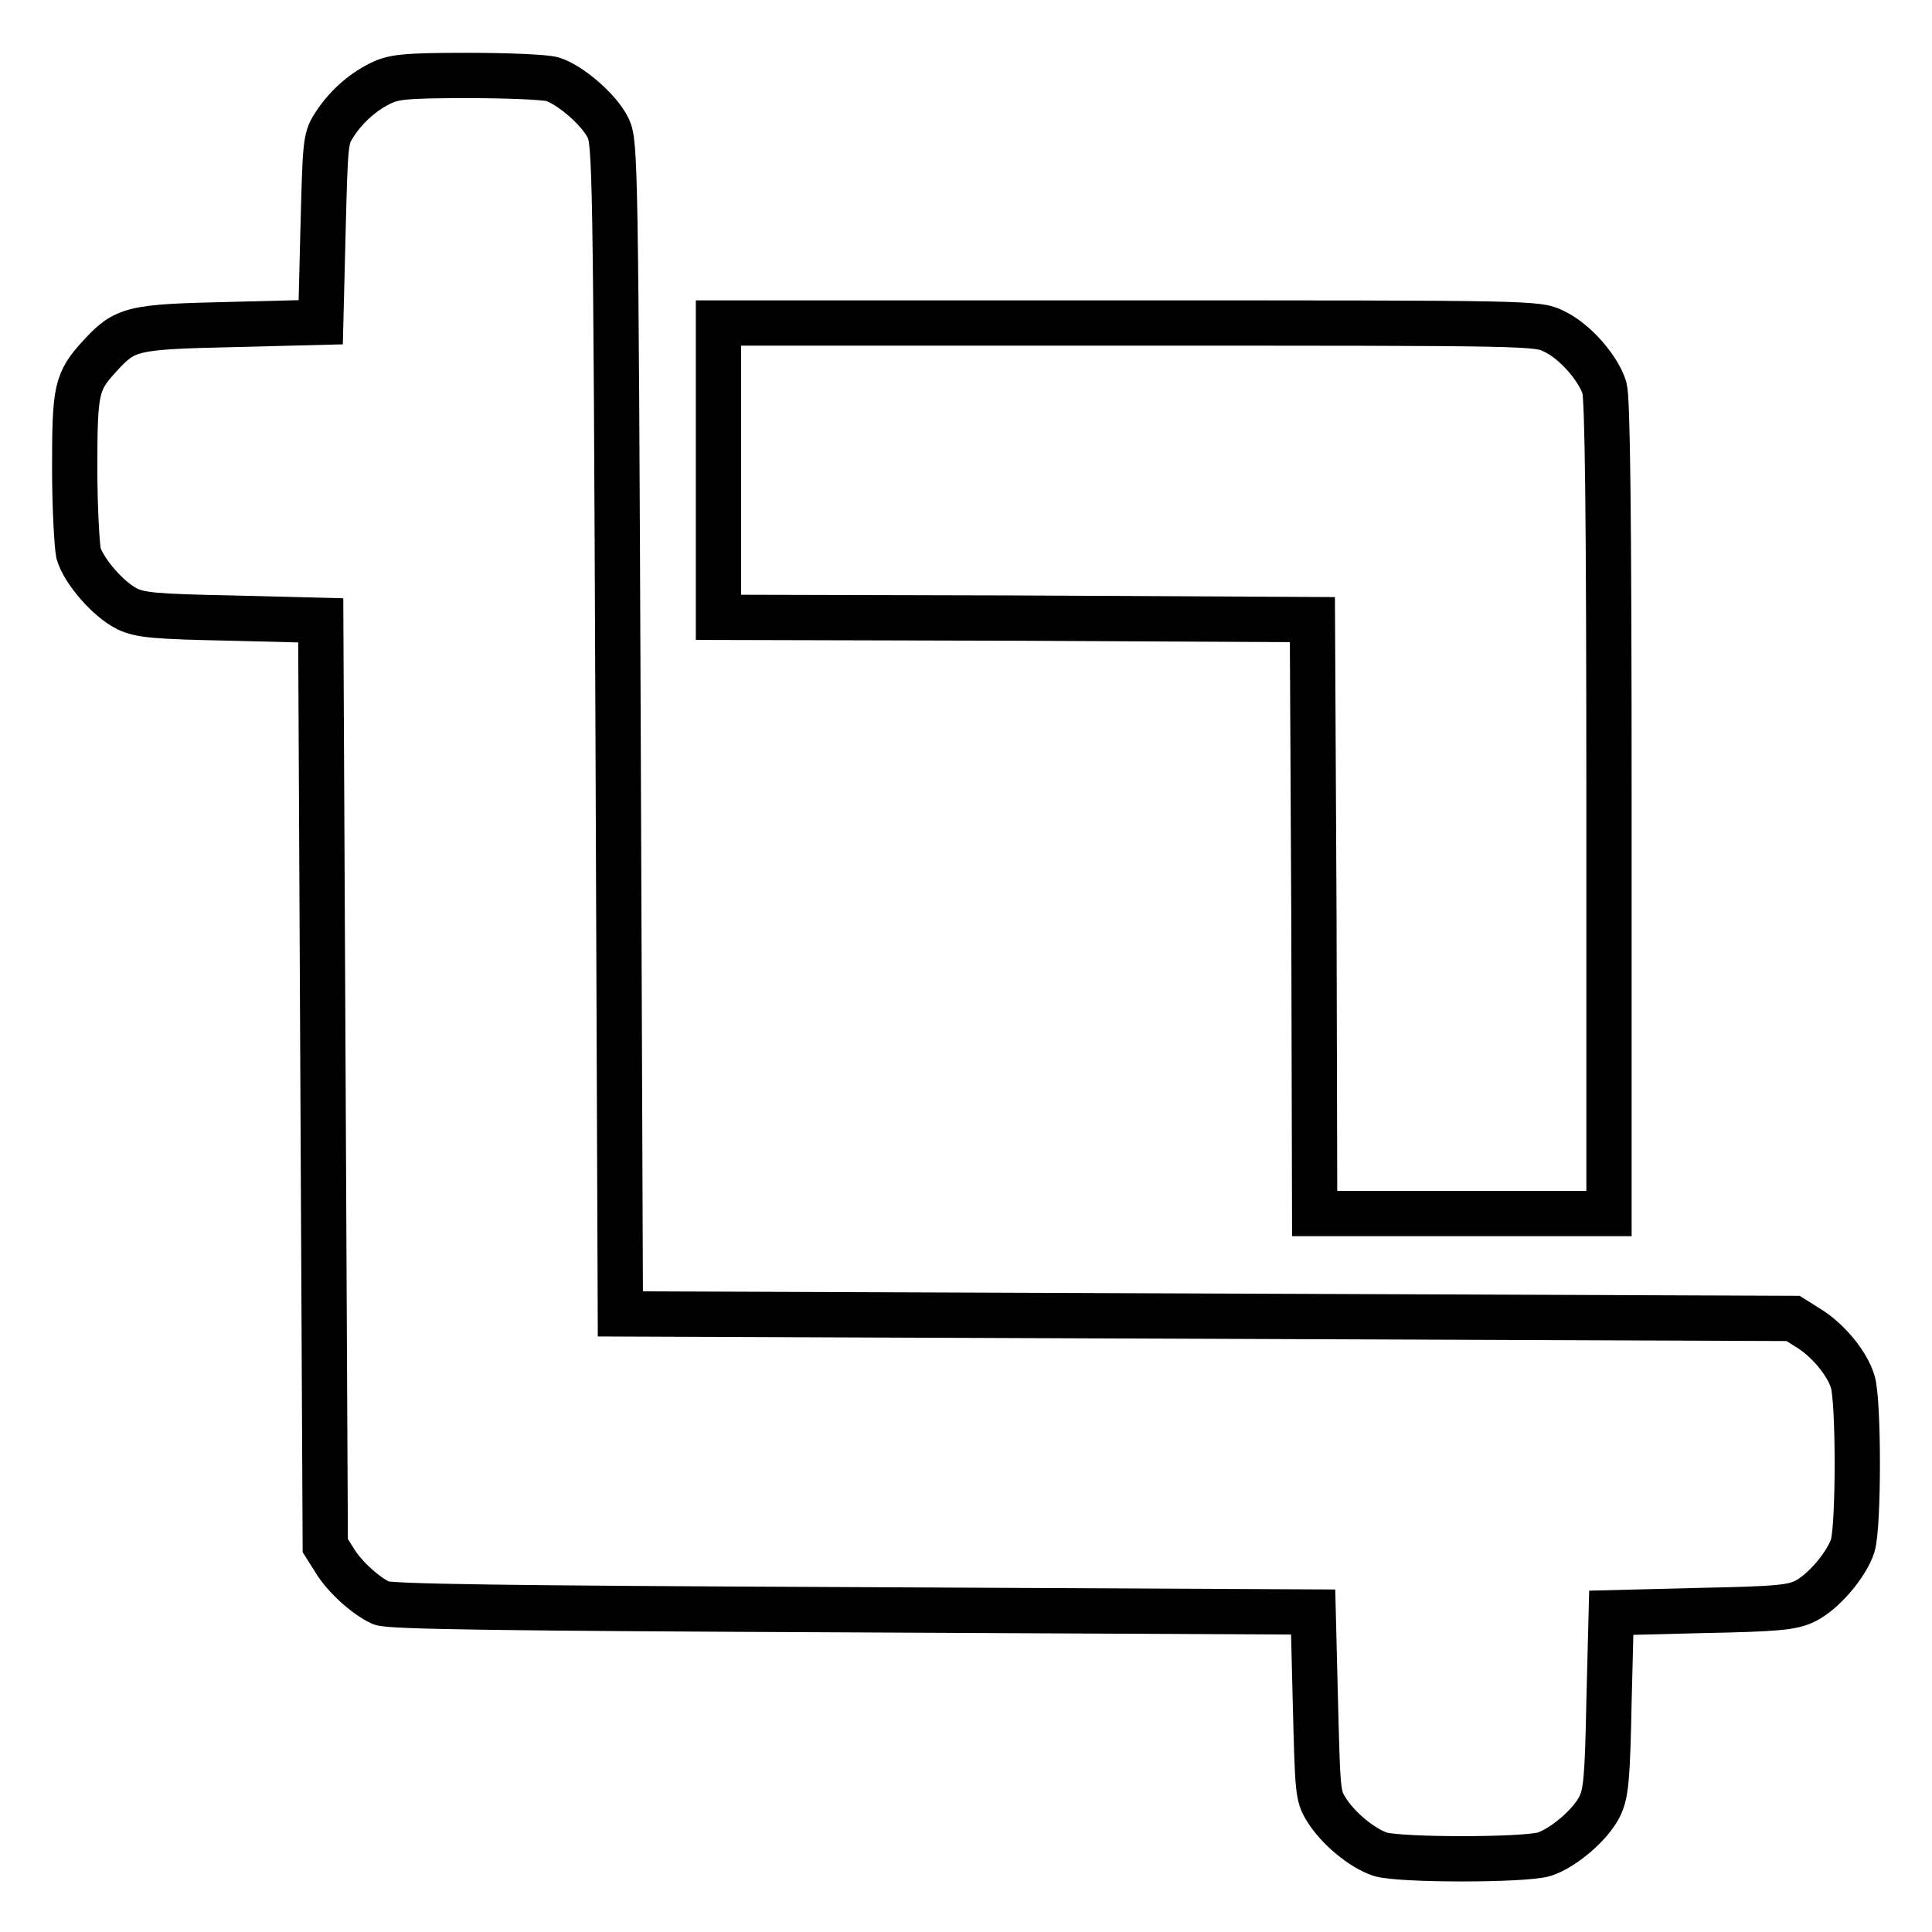
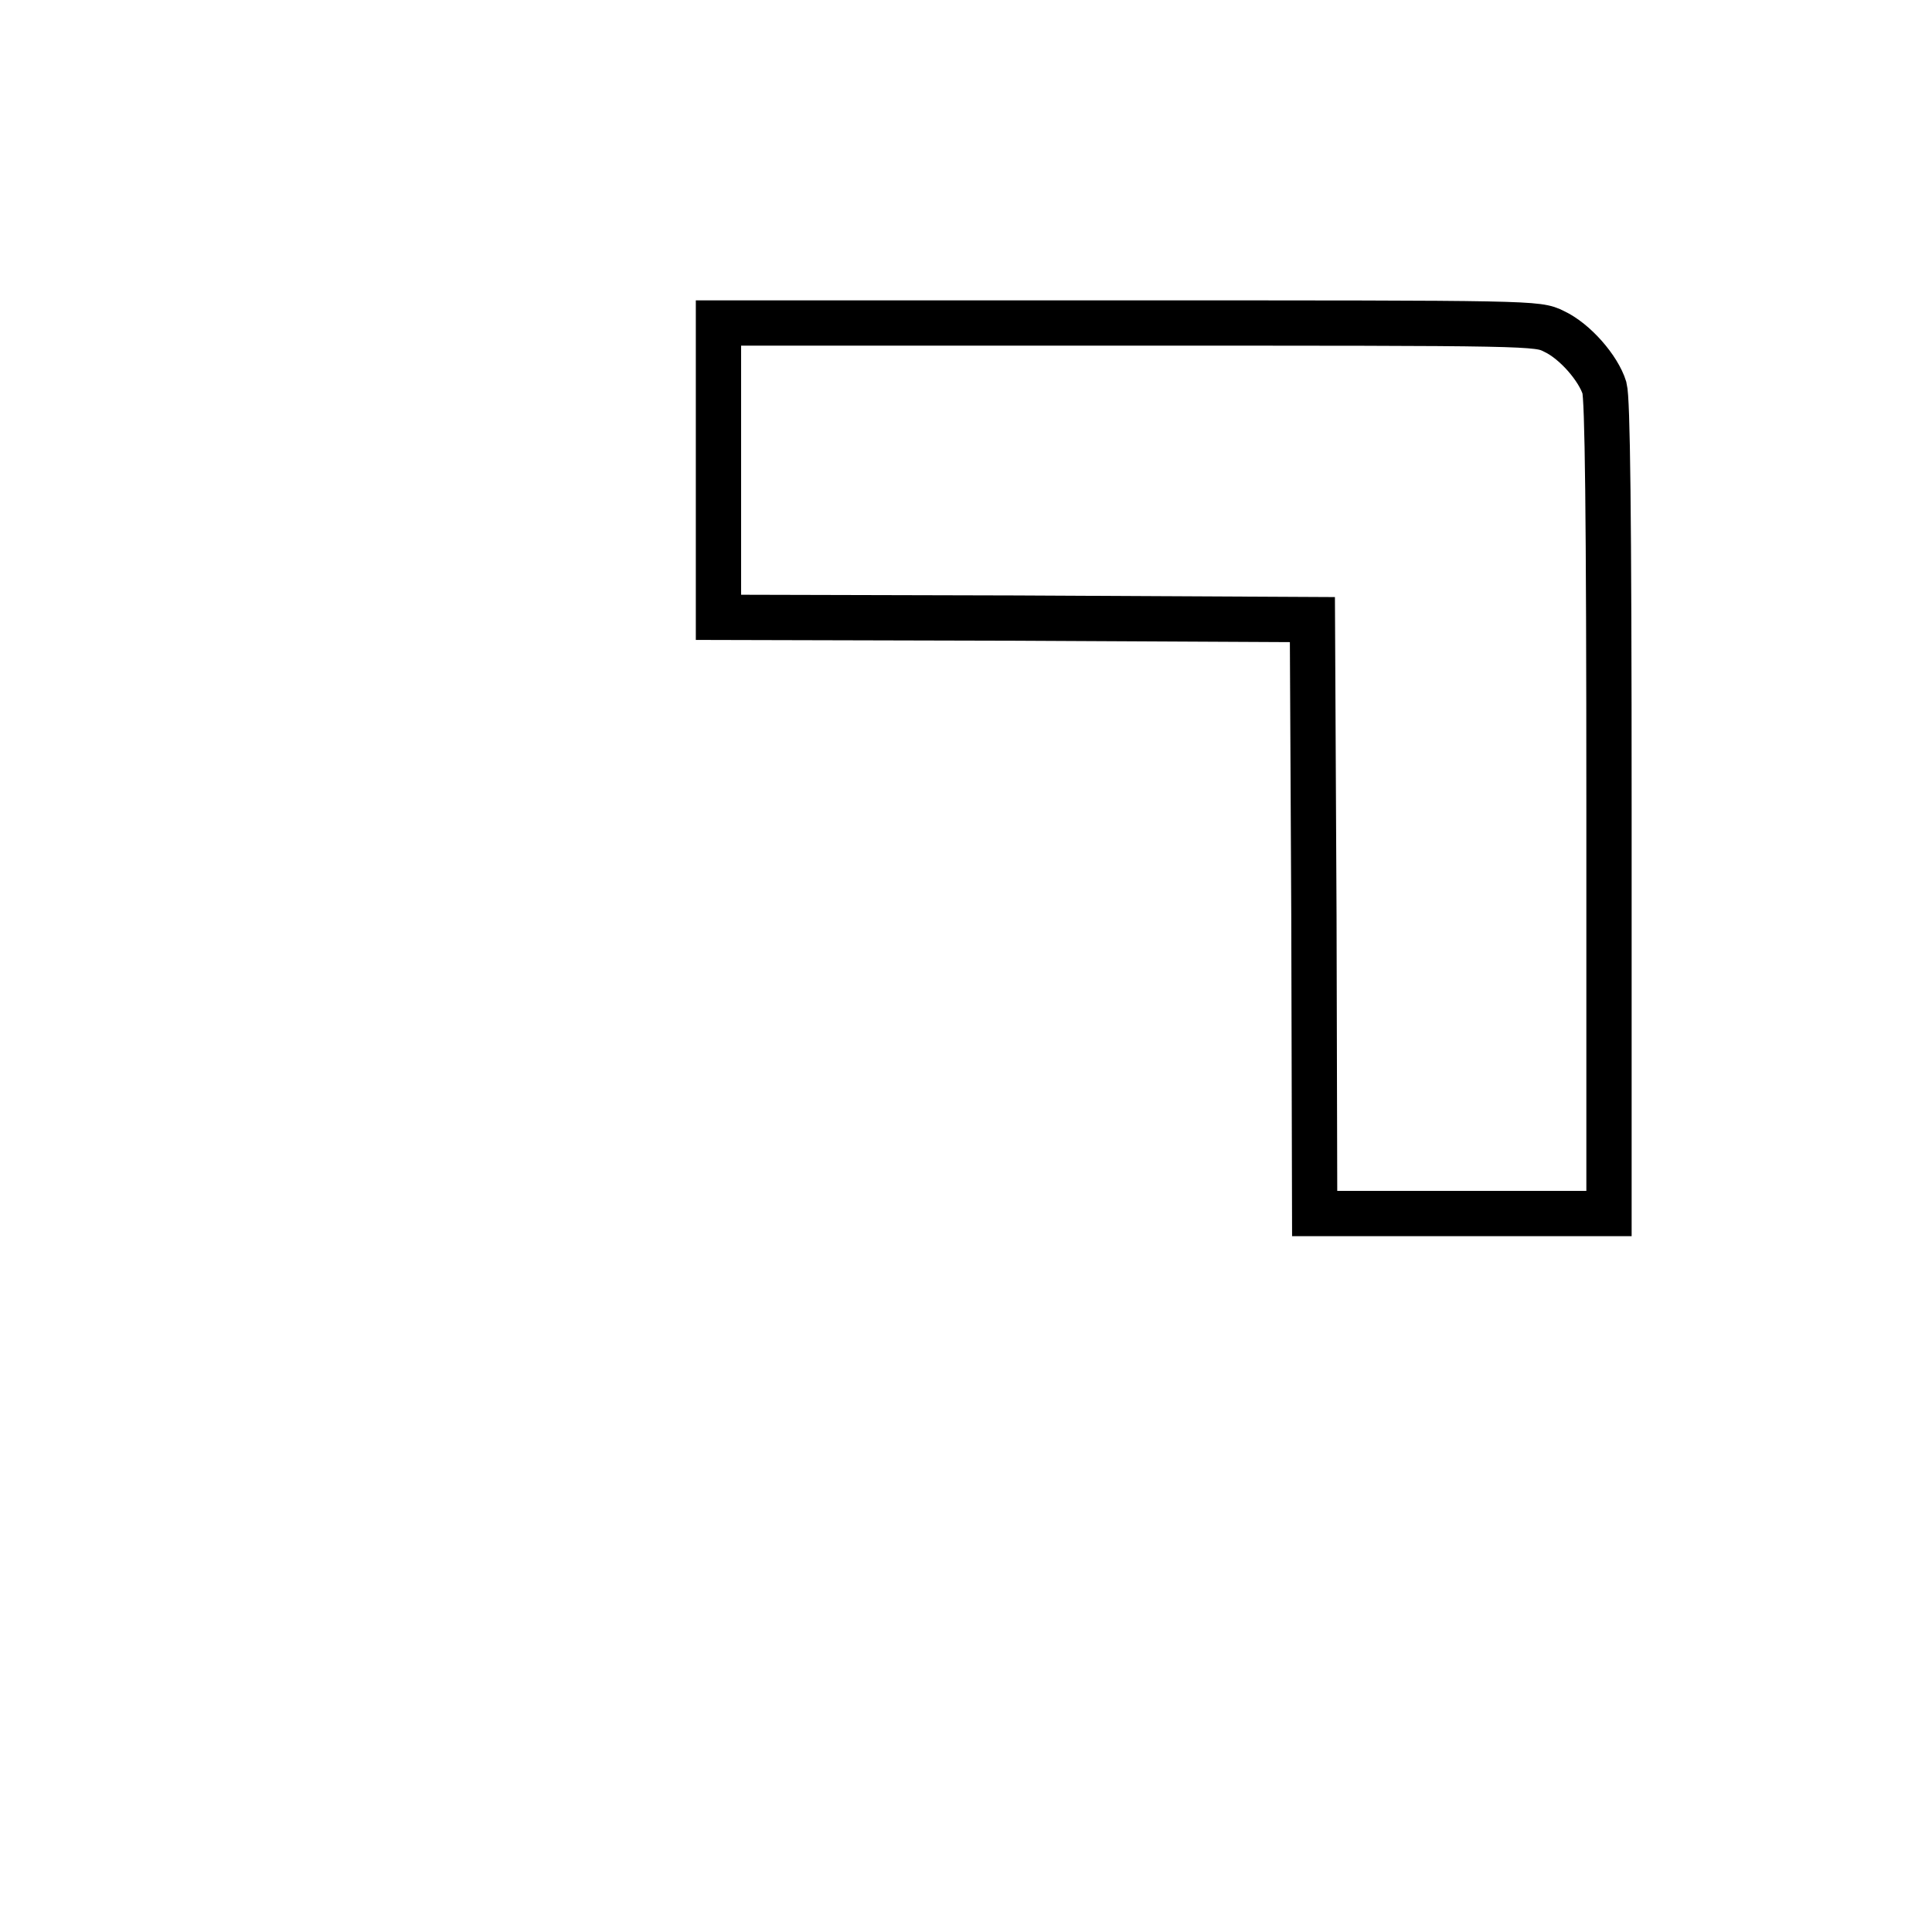
<svg xmlns="http://www.w3.org/2000/svg" version="1.1" x="0px" y="0px" viewBox="0 0 256 256" enable-background="new 0 0 256 256" xml:space="preserve">
  <g>
    <g>
      <g>
-         <path stroke-width="6" fill-opacity="0" stroke="#000000" d="M50.3,11.1c-2.4,1.2-4.6,3.2-6.1,5.6c-1.1,1.7-1.1,2.6-1.4,13.9l-0.3,12.1l-11.8,0.3c-13.3,0.3-14.1,0.5-17.5,4.2c-3.1,3.4-3.3,4.4-3.3,14.9c0,5.2,0.3,10.2,0.5,11.2c0.7,2.4,4,6.2,6.5,7.4c1.7,0.8,3.6,1,13.8,1.2l11.8,0.3l0.3,61.3l0.3,61.3l1.2,1.9c1.3,2.2,4.2,4.8,6.2,5.7c1,0.5,17,0.7,62.4,0.9l61.1,0.3l0.3,12.1c0.3,11.5,0.3,12.2,1.4,14c1.6,2.6,4.8,5.2,7.2,6c2.6,0.8,19,0.8,21.7,0c2.5-0.8,6.2-3.9,7.4-6.4c0.8-1.7,1-3.6,1.2-13.8l0.3-11.8l11.8-0.3c10.2-0.2,12.1-0.4,13.8-1.2c2.5-1.2,5.6-4.9,6.4-7.4c0.8-2.7,0.8-19.1,0-21.7c-0.7-2.4-3.3-5.6-6-7.2l-1.9-1.2l-77.7-0.3l-77.7-0.3l-0.3-77.5C81.6,22,81.5,18.9,80.6,17c-1.2-2.5-5.1-5.8-7.4-6.5c-1-0.3-6.1-0.5-11.3-0.5C53.4,10,52.1,10.2,50.3,11.1z" />
        <path stroke-width="6" fill-opacity="0" stroke="#000000" d="M95.2,62.3v19.5l39.4,0.1l39.3,0.2l0.2,39.3l0.1,39.4h19.5h19.5v-53.7c0-39.7-0.2-54.2-0.6-55.7c-0.8-2.6-3.9-6.2-6.7-7.5c-2.2-1.1-2.6-1.1-56.4-1.1H95.2V62.3z" />
      </g>
    </g>
  </g>
</svg>